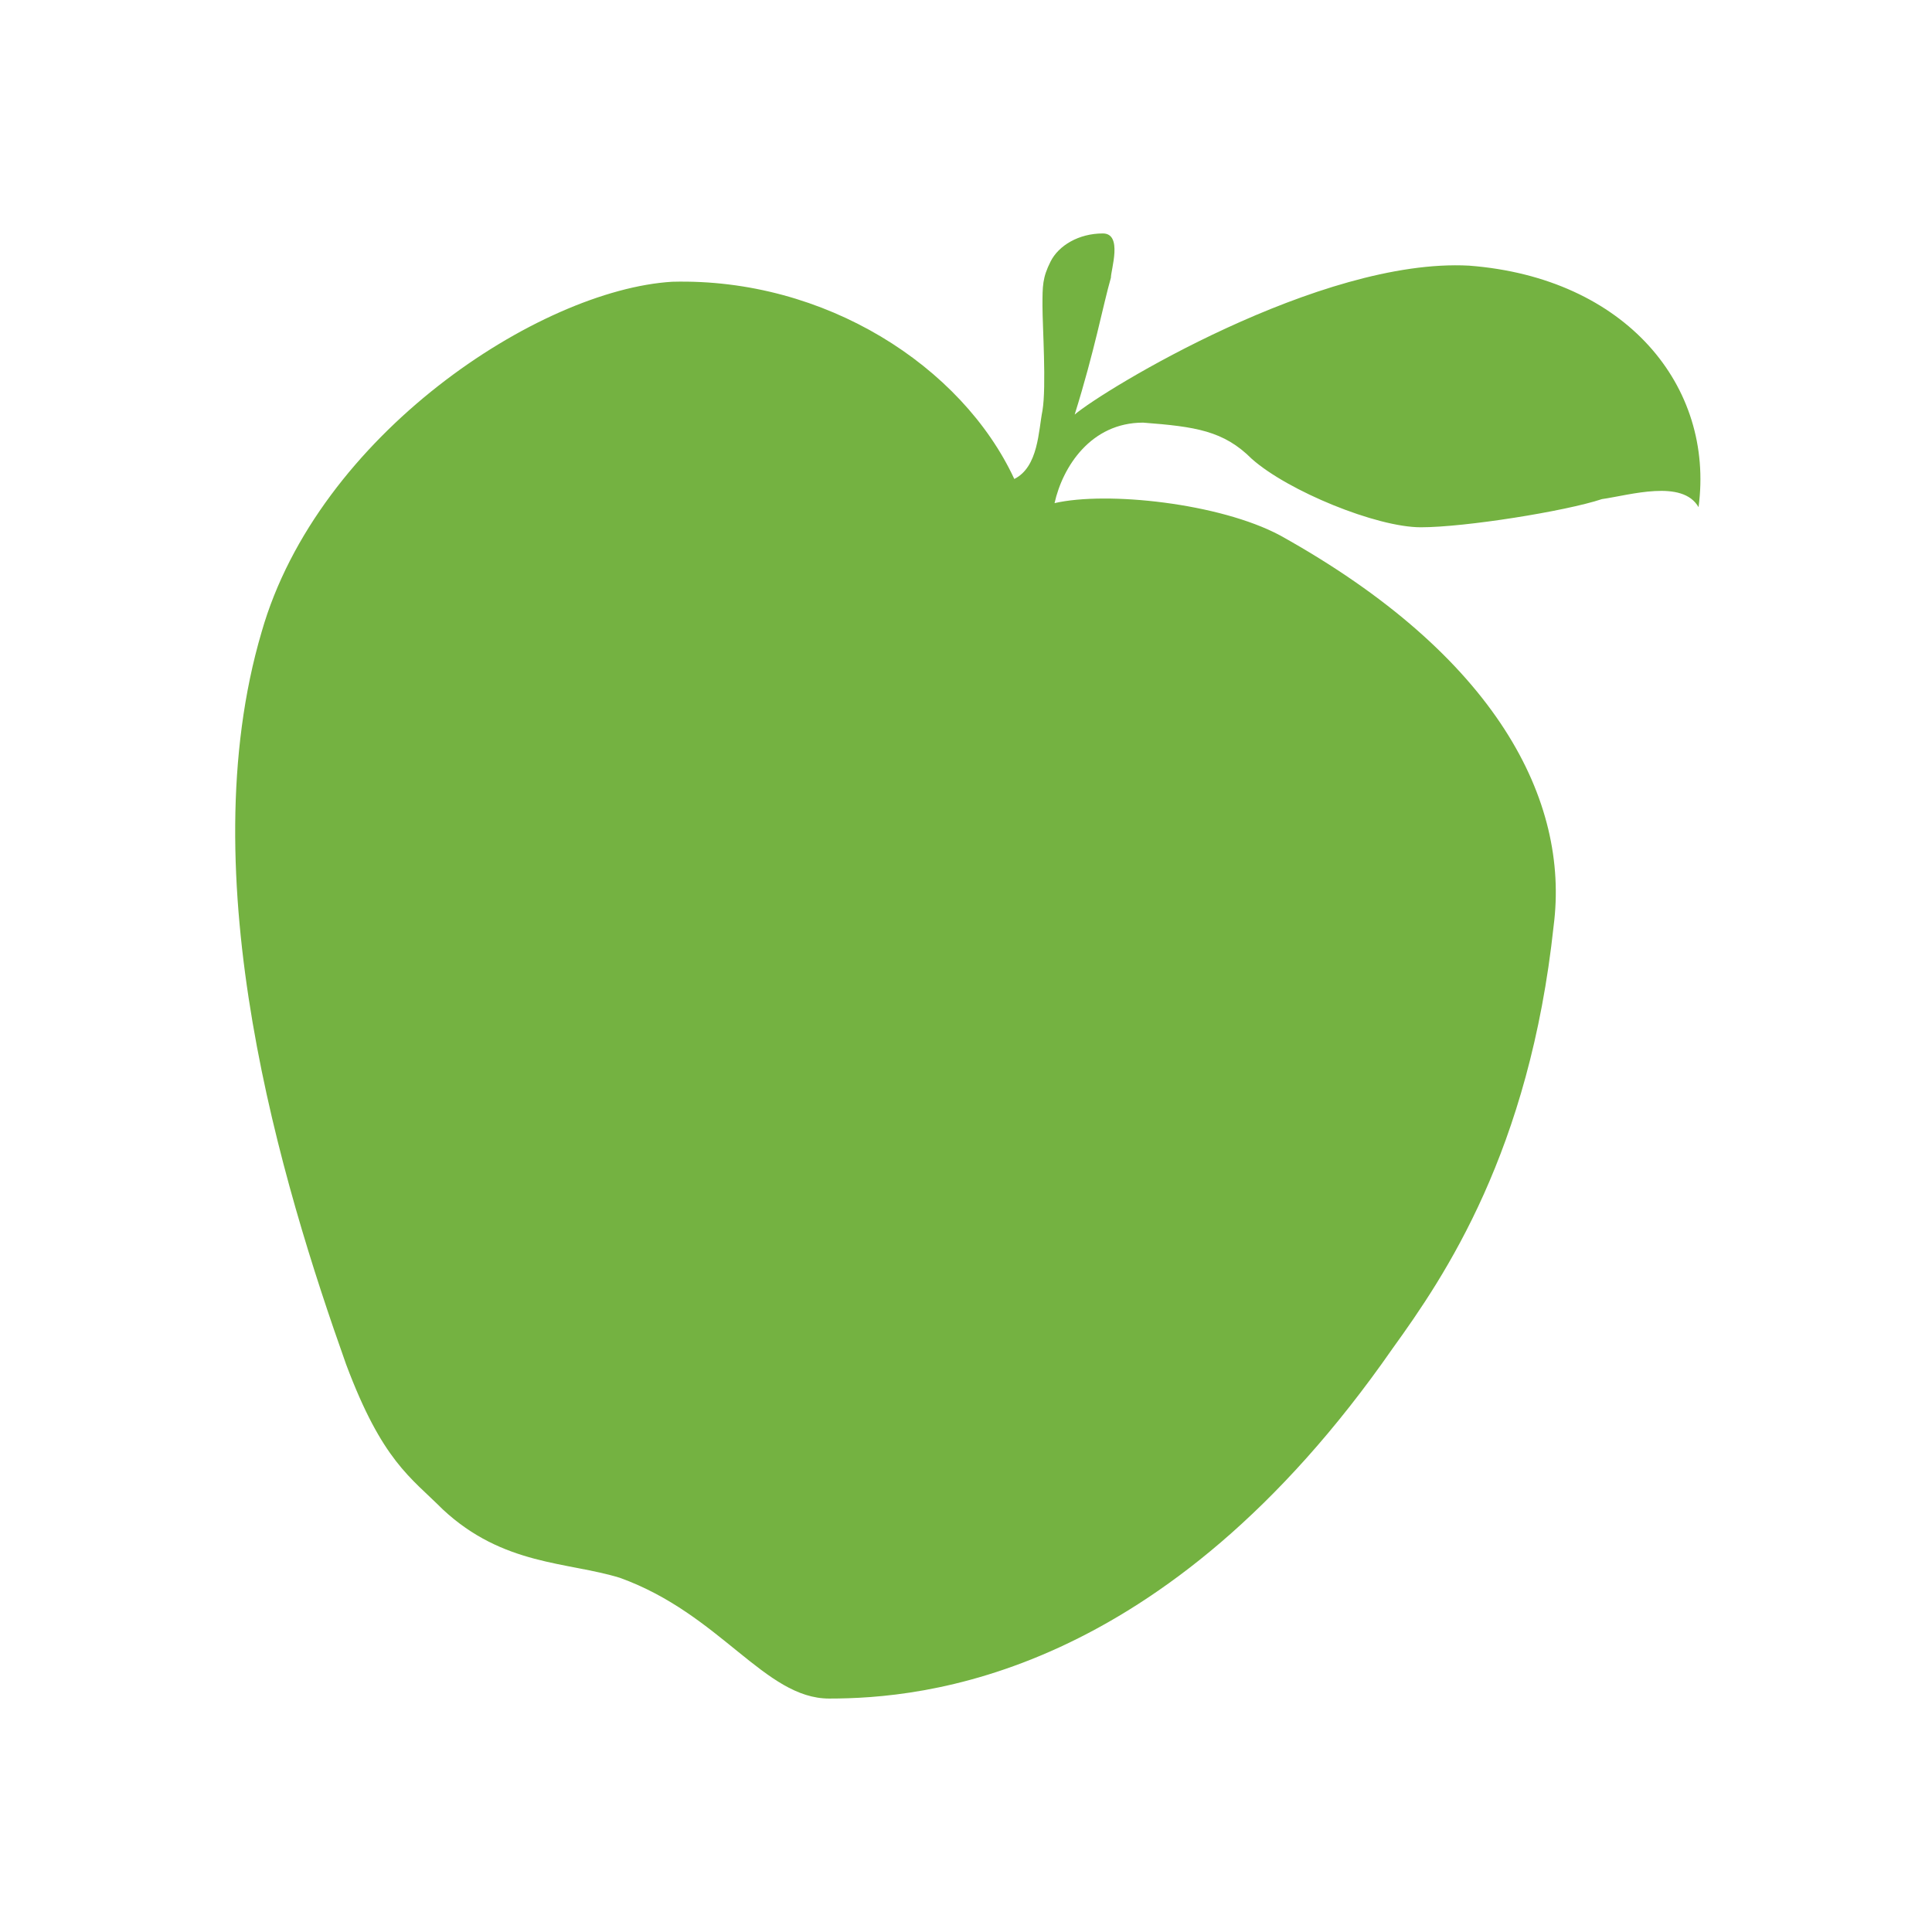
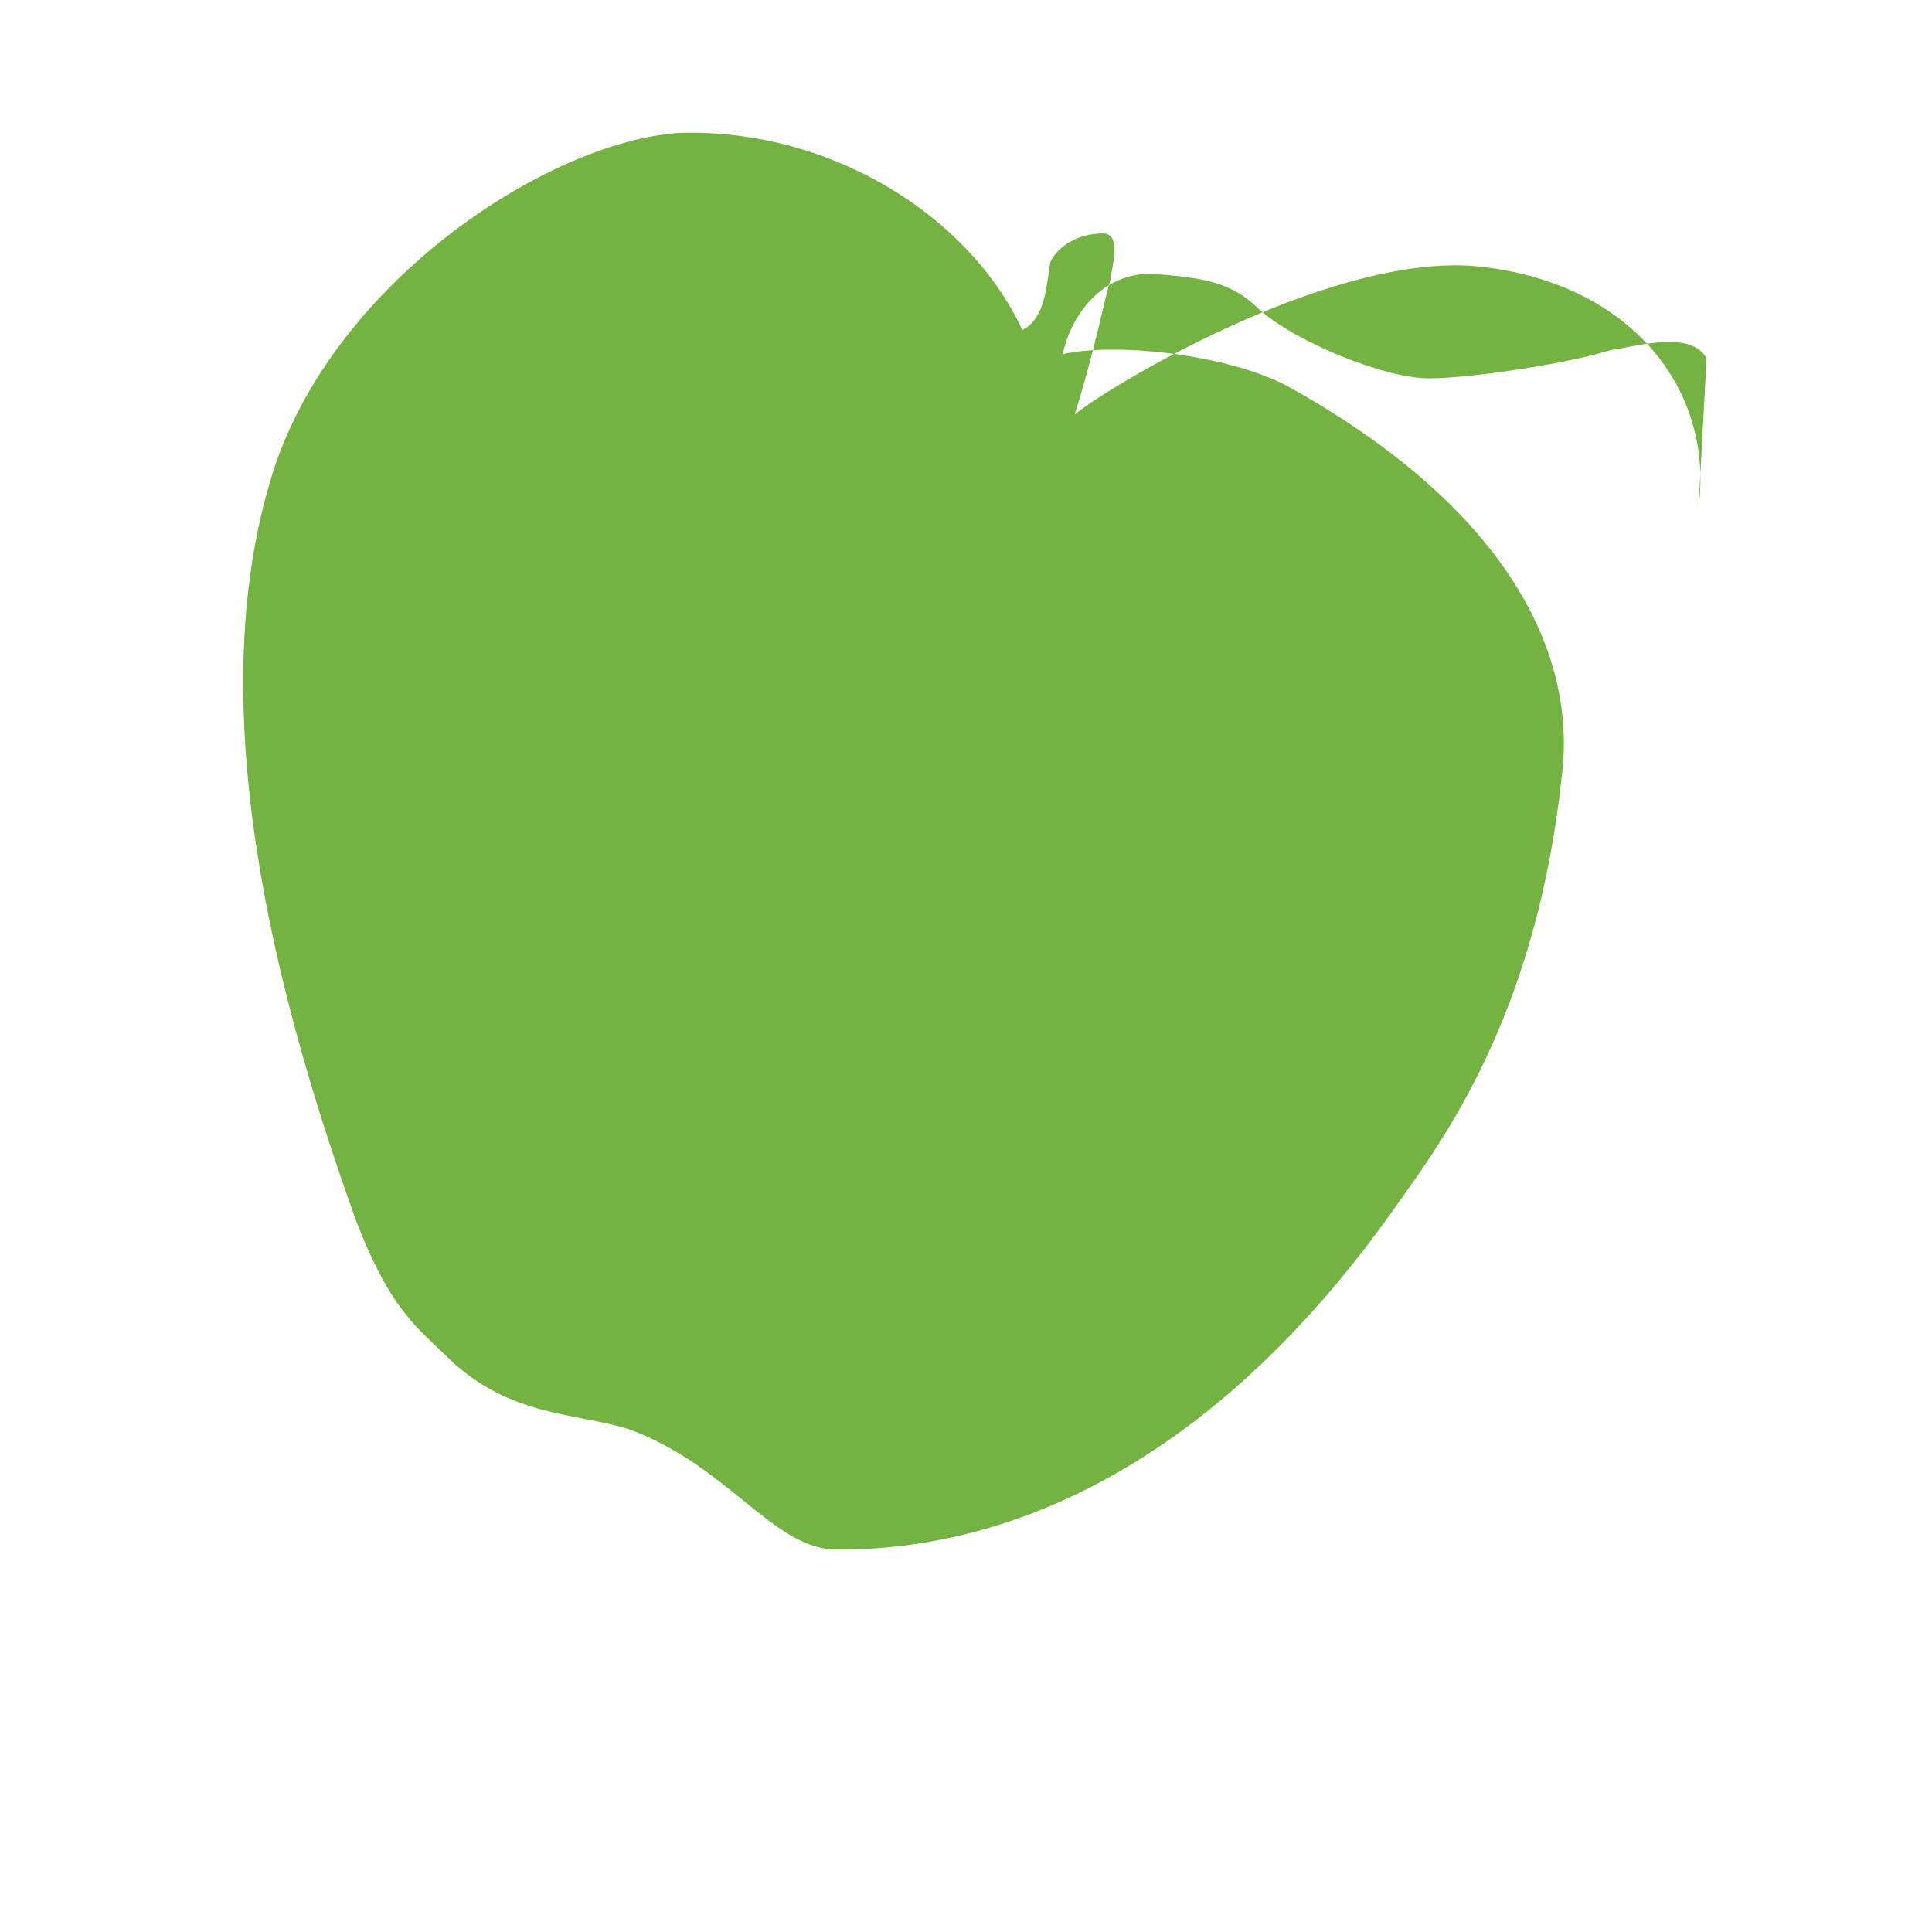
<svg xmlns="http://www.w3.org/2000/svg" viewBox="0 0 48 48">
-   <path d="M42.2 12.6c.4-3-1.8-5.7-5.7-6-3.7-.2-9.1 3.1-9.8 3.7.5-1.6.7-2.7.9-3.4 0-.2.3-1.1-.2-1.1-.6 0-1.1.3-1.3.7s-.2.6-.2 1.1.1 2 0 2.6c-.1.5-.1 1.4-.7 1.7-1.3-2.8-4.7-5-8.5-4.9-3.3.2-8.8 3.8-10.2 8.7-1.8 6.1.5 13.7 2.1 18.2.9 2.4 1.6 2.8 2.4 3.6 1.5 1.4 3.1 1.3 4.4 1.7 2.5.9 3.6 3 5.2 3 2.3 0 8.3-.5 14-8.7 1.3-1.8 3.4-4.9 4-10.5.4-3.1-1.4-6.7-6.8-9.7-1.5-.8-4.3-1.1-5.6-.8.2-.9.9-2 2.2-2 1.3.1 2 .2 2.7.9.9.8 3.1 1.7 4.2 1.7s3.6-.4 4.5-.7c.7-.1 2-.5 2.4.2z" fill="#74b241" />
+   <path d="M42.2 12.6c.4-3-1.8-5.7-5.7-6-3.7-.2-9.1 3.1-9.8 3.7.5-1.6.7-2.7.9-3.4 0-.2.3-1.1-.2-1.1-.6 0-1.1.3-1.3.7c-.1.5-.1 1.4-.7 1.7-1.3-2.8-4.7-5-8.5-4.9-3.3.2-8.8 3.8-10.2 8.7-1.8 6.1.5 13.7 2.1 18.2.9 2.4 1.6 2.8 2.4 3.6 1.5 1.4 3.1 1.3 4.4 1.7 2.5.9 3.6 3 5.2 3 2.3 0 8.3-.5 14-8.7 1.3-1.8 3.4-4.9 4-10.5.4-3.1-1.4-6.7-6.8-9.7-1.5-.8-4.3-1.1-5.6-.8.2-.9.9-2 2.2-2 1.3.1 2 .2 2.7.9.9.8 3.1 1.7 4.2 1.7s3.6-.4 4.5-.7c.7-.1 2-.5 2.4.2z" fill="#74b241" />
</svg>